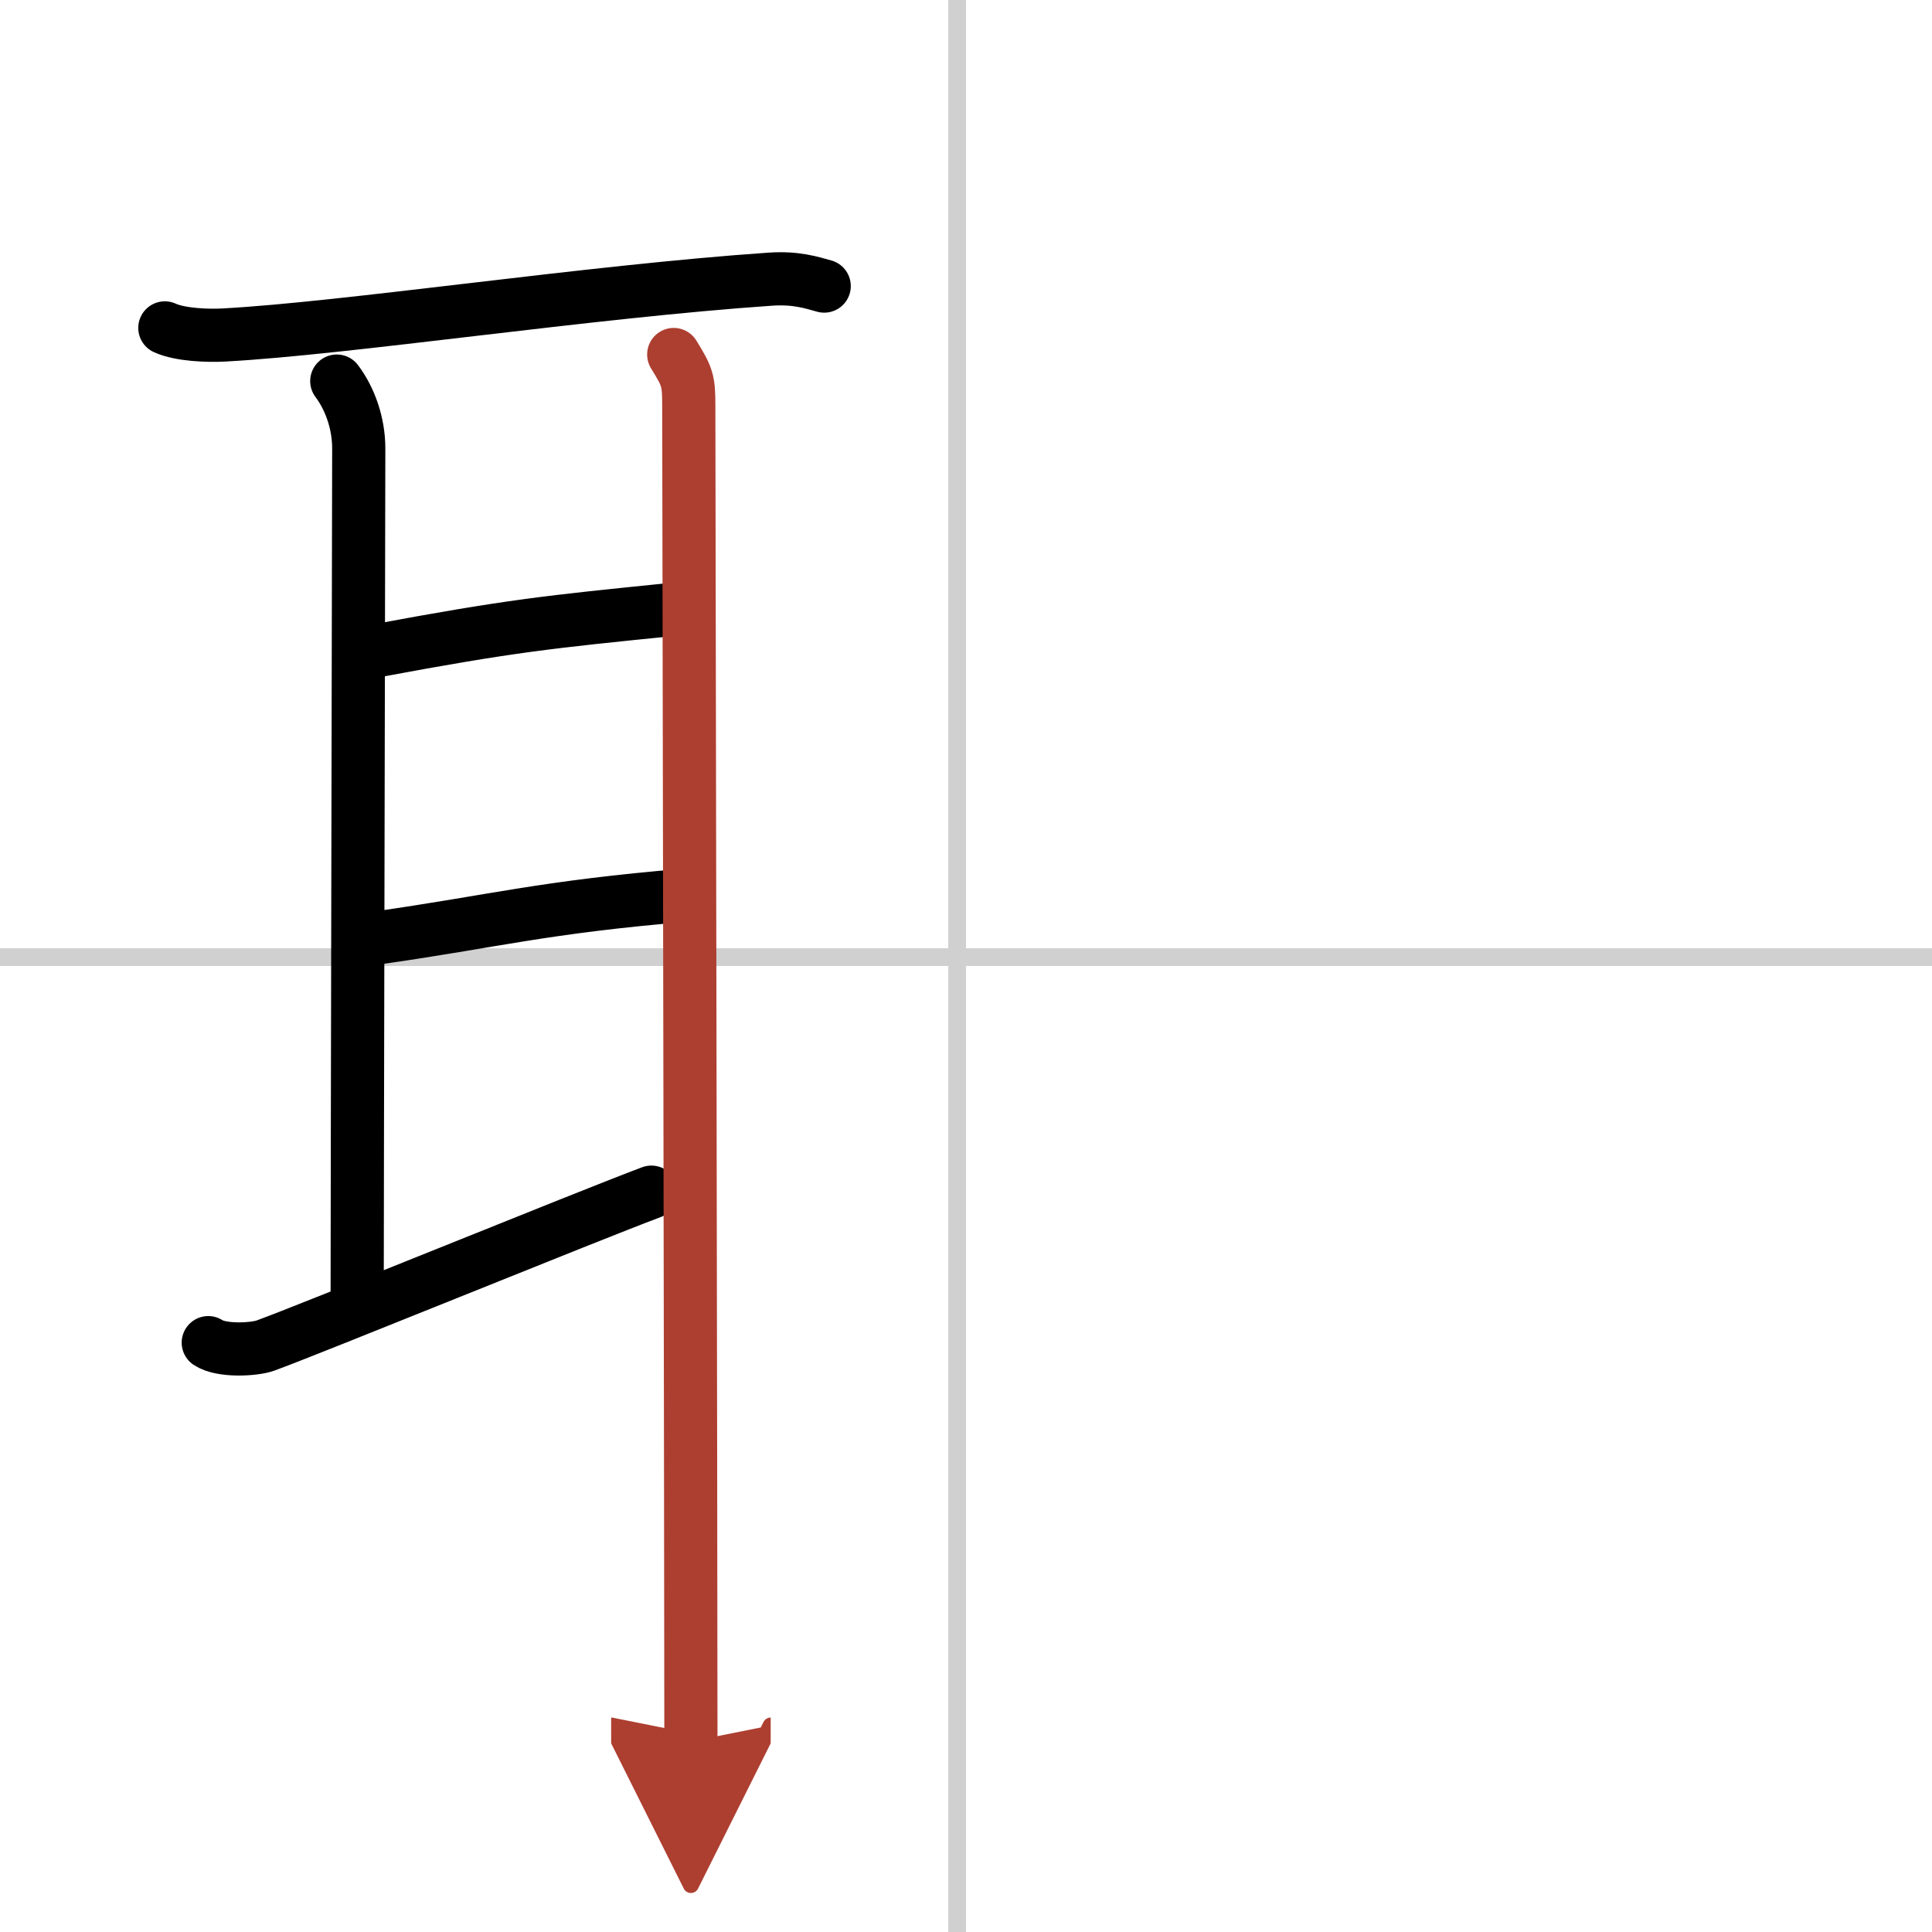
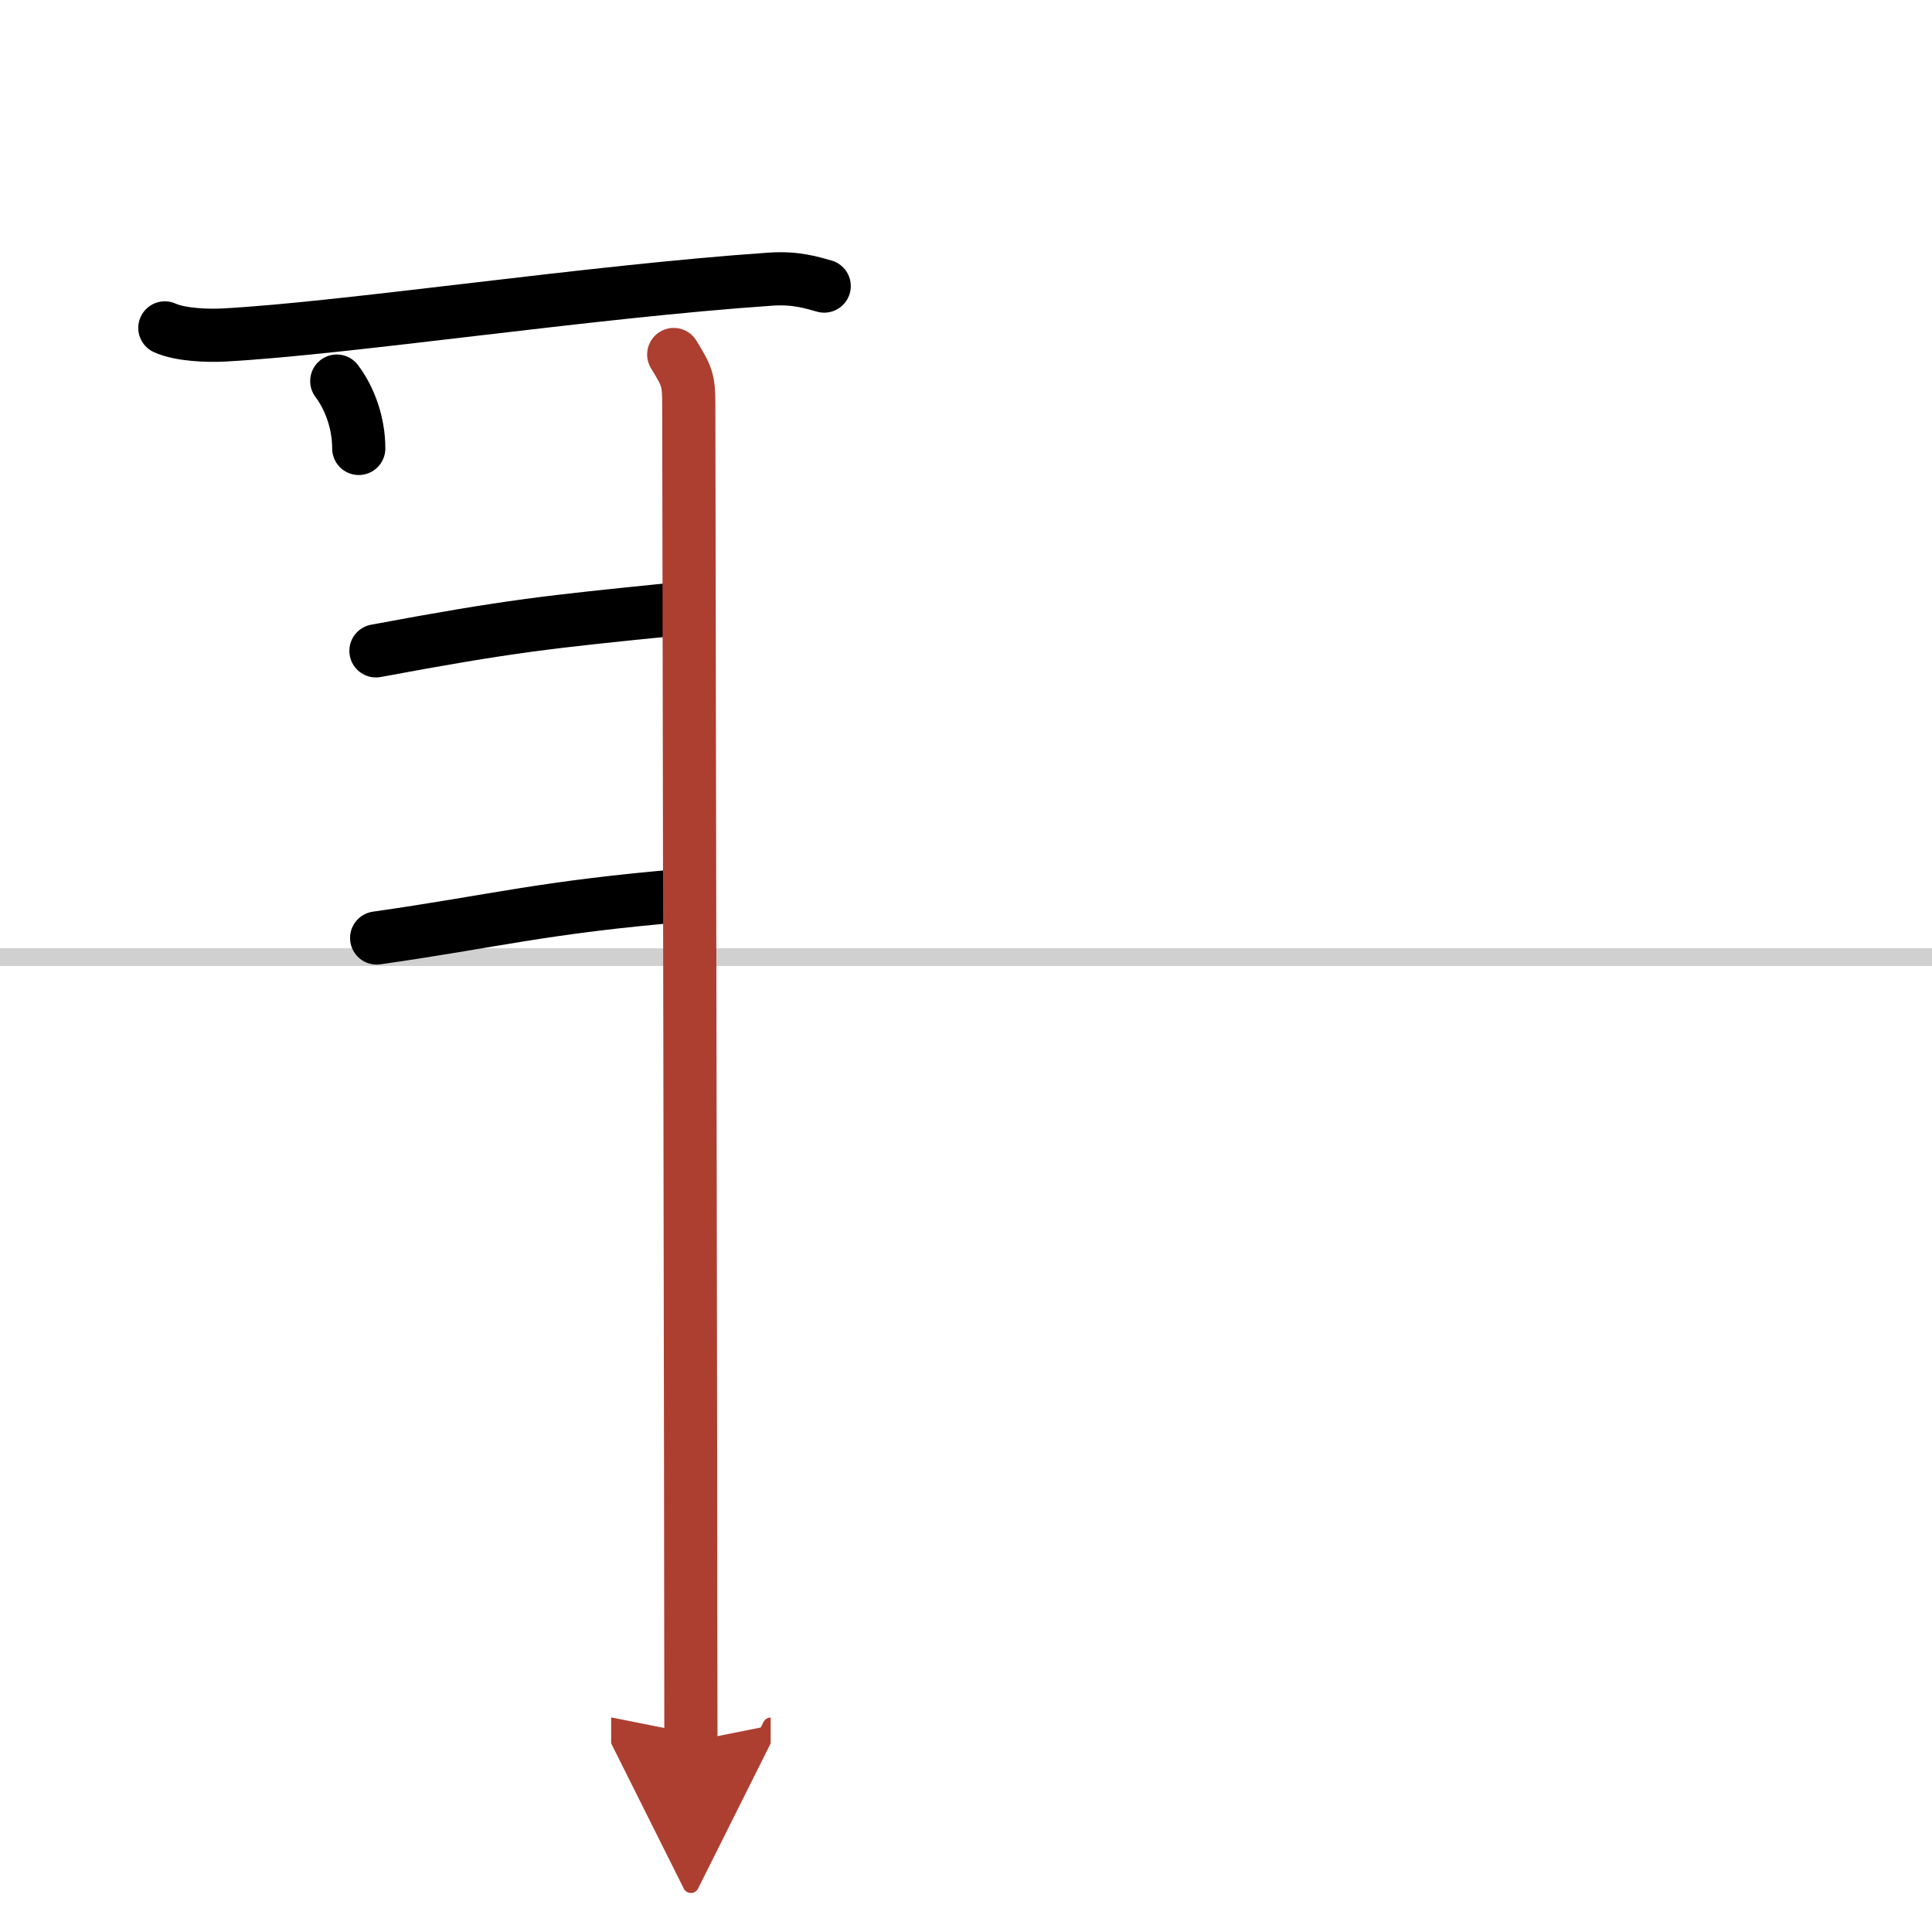
<svg xmlns="http://www.w3.org/2000/svg" width="400" height="400" viewBox="0 0 109 109">
  <defs>
    <marker id="a" markerWidth="4" orient="auto" refX="1" refY="5" viewBox="0 0 10 10">
      <polyline points="0 0 10 5 0 10 1 5" fill="#ad3f31" stroke="#ad3f31" />
    </marker>
  </defs>
  <g fill="none" stroke="#000" stroke-linecap="round" stroke-linejoin="round" stroke-width="3">
    <rect width="100%" height="100%" fill="#fff" stroke="#fff" />
-     <line x1="54" x2="54" y2="109" stroke="#d0d0d0" stroke-width="1" />
    <line x2="109" y1="54" y2="54" stroke="#d0d0d0" stroke-width="1" />
    <path d="m9.3 18.5c0.87 0.4 2.46 0.45 3.33 0.4 6.9-0.37 20.6-2.45 30.83-3.15 1.44-0.1 2.32 0.19 3.04 0.39" />
-     <path d="m19 21.5c0.75 1 1.24 2.38 1.24 3.8s-0.09 43.19-0.09 48.28" />
+     <path d="m19 21.5c0.75 1 1.24 2.38 1.24 3.8" />
    <path d="m21.21 36.72c7.67-1.43 9.76-1.63 16.54-2.32" />
    <path d="m21.25 52.92c6.68-0.95 9.35-1.74 17.5-2.42" />
-     <path d="m11.75 75.75c0.75 0.5 2.59 0.39 3.21 0.17 2.49-0.9 17.96-7.22 21.79-8.66" />
    <path d="m38.01 20c0.77 1.25 0.85 1.46 0.85 2.85s0.12 64.03 0.12 75.4" marker-end="url(#a)" stroke="#ad3f31" />
  </g>
</svg>